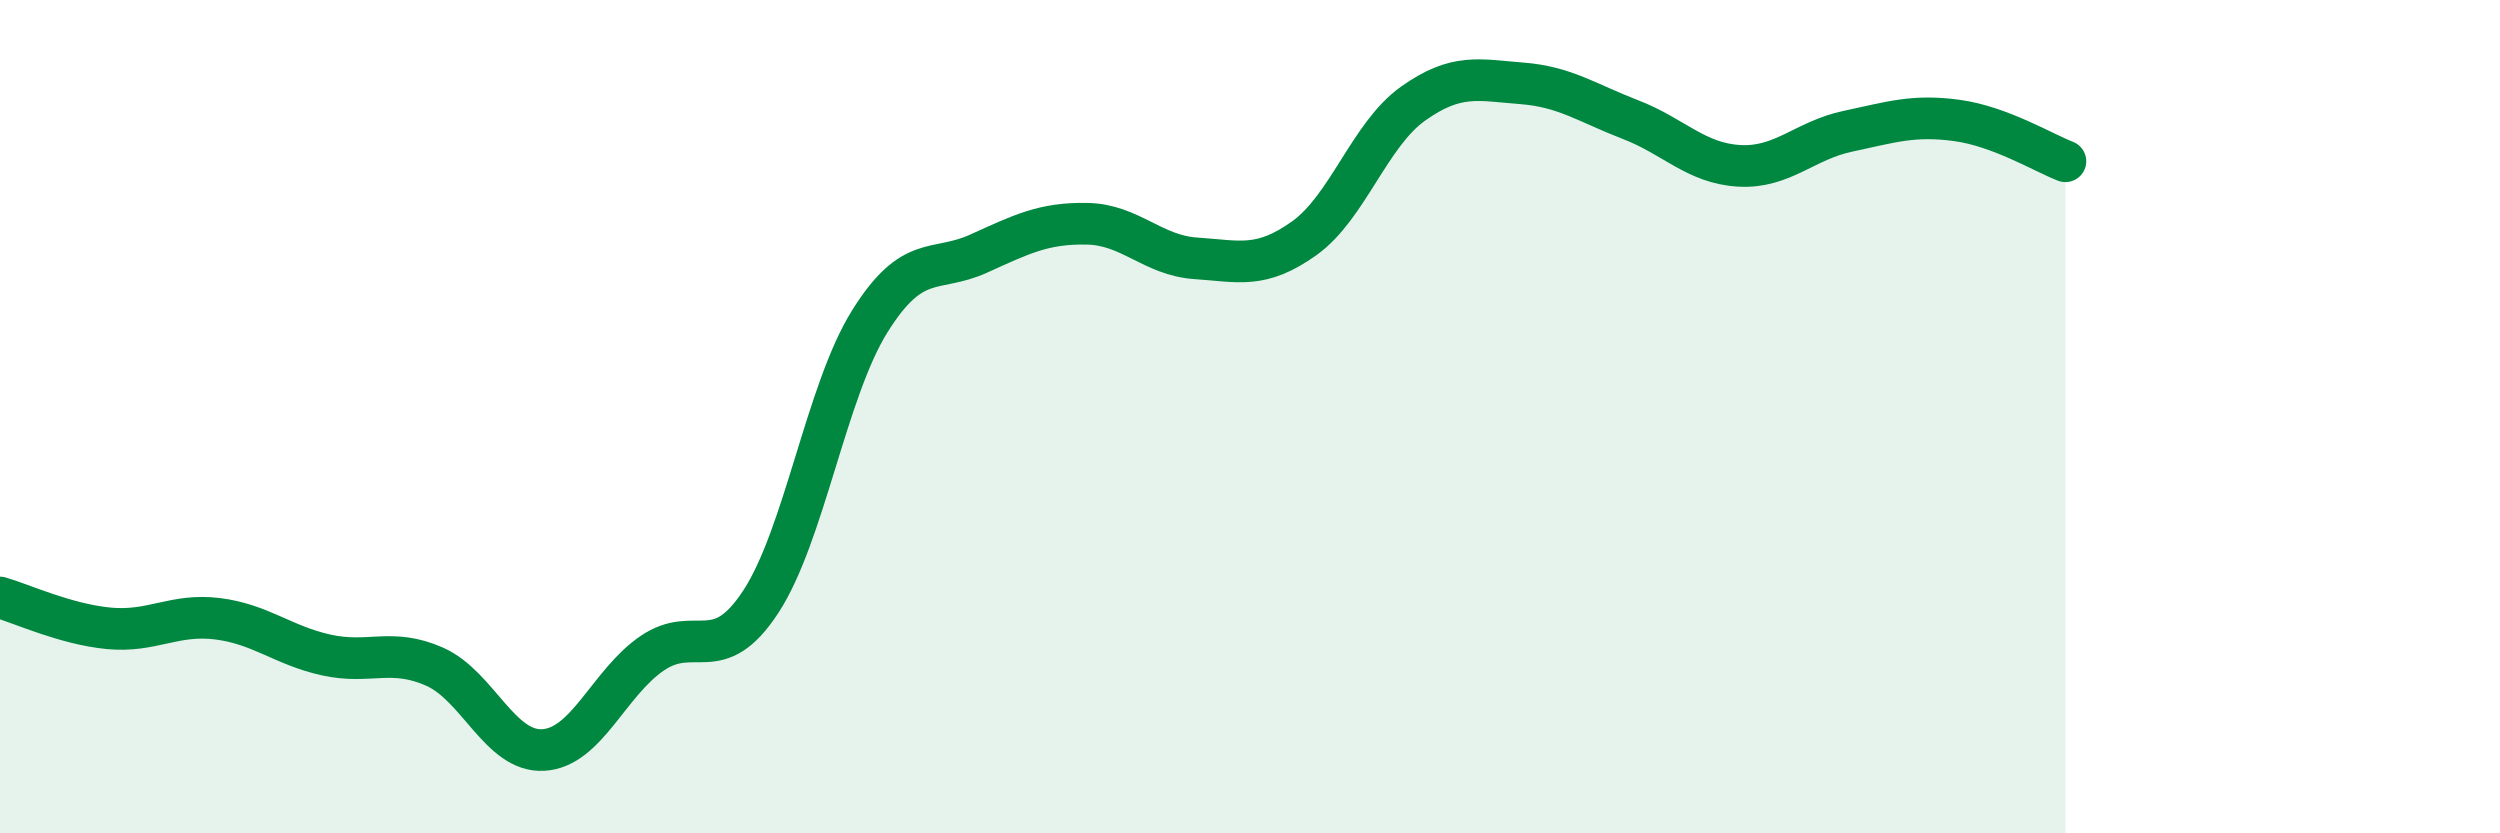
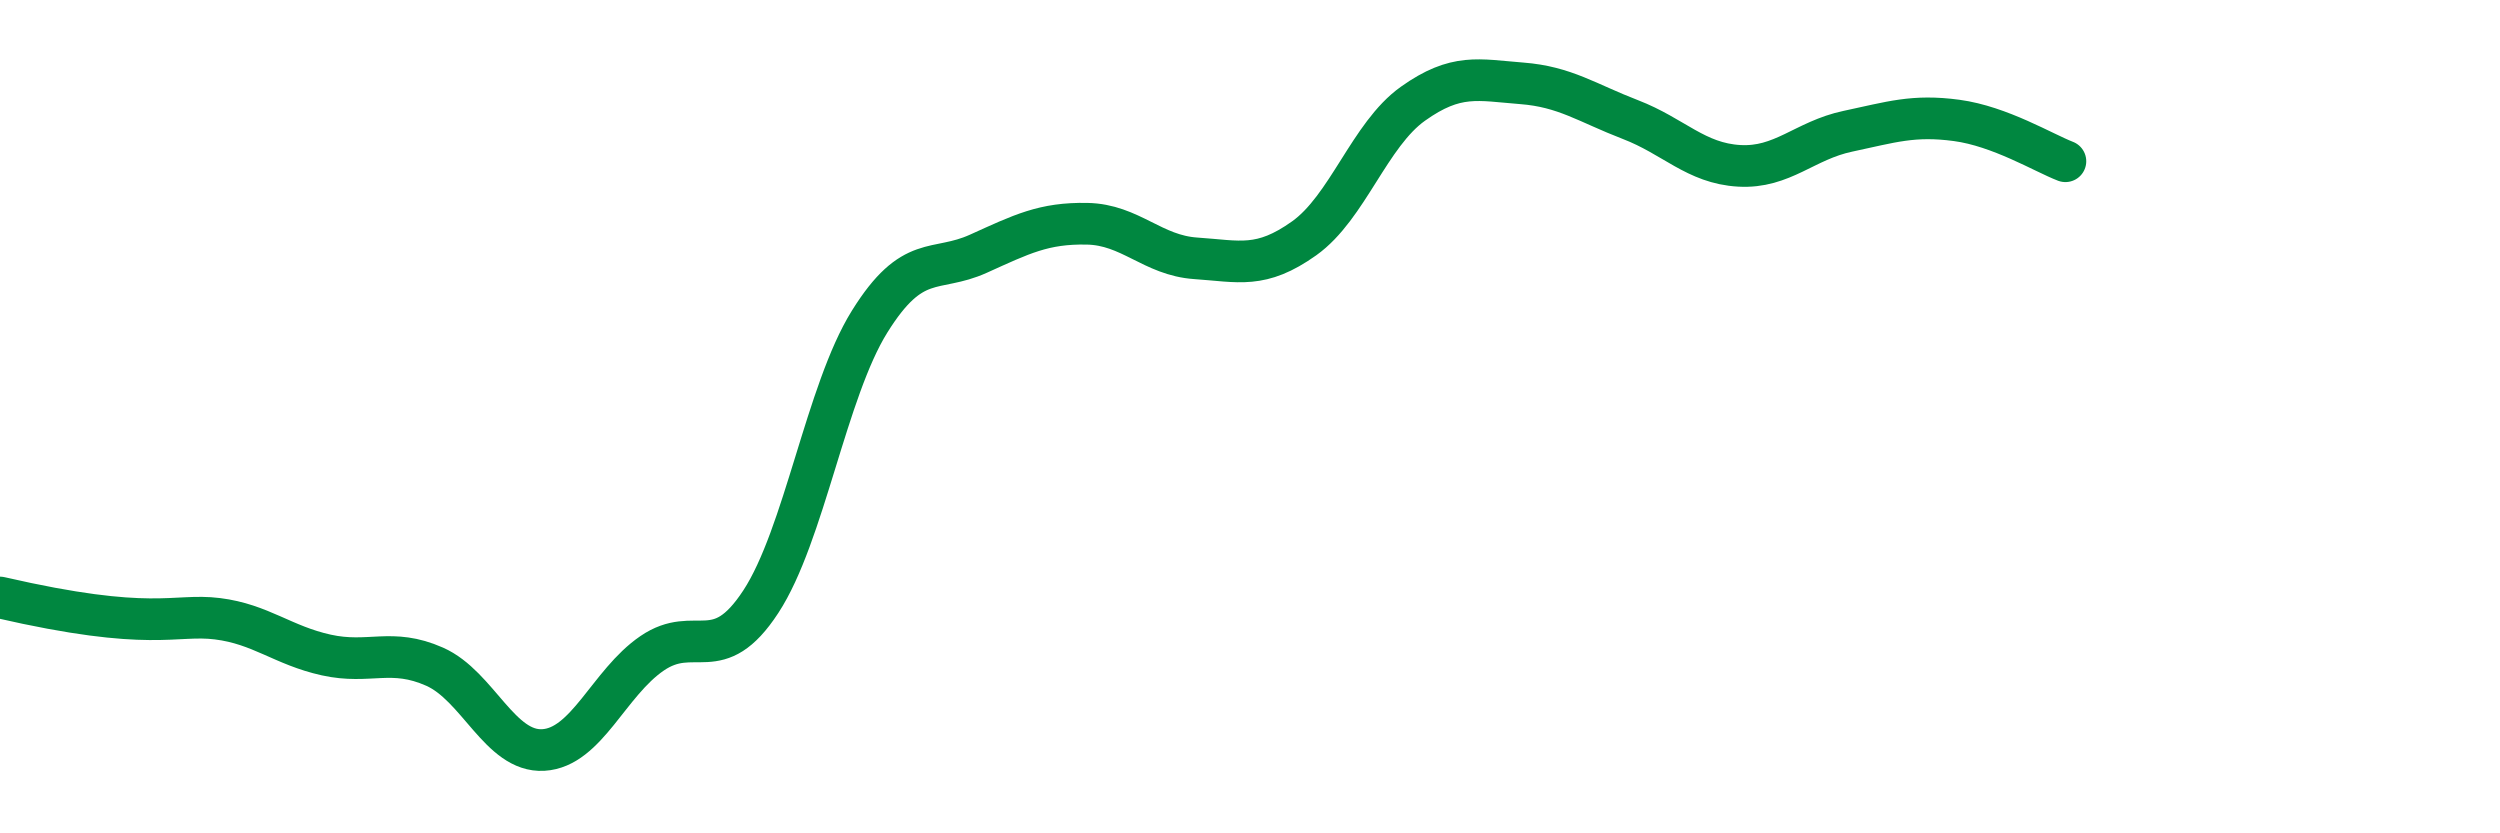
<svg xmlns="http://www.w3.org/2000/svg" width="60" height="20" viewBox="0 0 60 20">
-   <path d="M 0,14.34 C 0.52,14.49 1.57,14.98 2.61,15.08 C 3.65,15.18 4.18,14.72 5.22,14.85 C 6.26,14.98 6.79,15.49 7.83,15.72 C 8.87,15.95 9.39,15.54 10.43,16 C 11.47,16.46 12,18.06 13.04,18 C 14.08,17.94 14.61,16.39 15.65,15.68 C 16.69,14.97 17.22,16.03 18.26,14.44 C 19.3,12.85 19.83,9.39 20.87,7.72 C 21.91,6.05 22.44,6.56 23.48,6.09 C 24.52,5.62 25.05,5.35 26.09,5.37 C 27.13,5.39 27.66,6.13 28.7,6.2 C 29.74,6.27 30.26,6.46 31.3,5.72 C 32.34,4.98 32.87,3.23 33.91,2.49 C 34.95,1.75 35.48,1.92 36.52,2 C 37.56,2.08 38.09,2.47 39.13,2.87 C 40.17,3.27 40.7,3.92 41.74,3.98 C 42.78,4.04 43.31,3.37 44.35,3.15 C 45.39,2.93 45.92,2.75 46.96,2.89 C 48,3.03 49.05,3.67 49.57,3.87L49.57 20L0 20Z" fill="#008740" opacity="0.1" stroke-linecap="round" stroke-linejoin="round" />
-   <path d="M 0,14.34 C 0.52,14.49 1.57,14.98 2.61,15.08 C 3.65,15.18 4.18,14.72 5.22,14.85 C 6.26,14.98 6.79,15.49 7.83,15.72 C 8.87,15.95 9.39,15.54 10.43,16 C 11.47,16.46 12,18.06 13.04,18 C 14.08,17.94 14.61,16.39 15.65,15.68 C 16.69,14.97 17.22,16.03 18.26,14.44 C 19.3,12.85 19.83,9.39 20.87,7.72 C 21.91,6.05 22.44,6.56 23.48,6.09 C 24.52,5.62 25.05,5.35 26.09,5.37 C 27.13,5.39 27.66,6.13 28.7,6.2 C 29.74,6.27 30.26,6.46 31.3,5.72 C 32.34,4.98 32.87,3.23 33.91,2.49 C 34.95,1.75 35.48,1.92 36.52,2 C 37.56,2.08 38.09,2.47 39.13,2.87 C 40.17,3.27 40.7,3.92 41.74,3.98 C 42.78,4.04 43.31,3.37 44.35,3.15 C 45.39,2.93 45.92,2.75 46.96,2.89 C 48,3.03 49.05,3.67 49.57,3.87" stroke="#008740" stroke-width="1" fill="none" stroke-linecap="round" stroke-linejoin="round" />
+   <path d="M 0,14.34 C 3.65,15.18 4.18,14.72 5.22,14.85 C 6.26,14.98 6.79,15.49 7.83,15.72 C 8.87,15.95 9.39,15.54 10.43,16 C 11.47,16.46 12,18.06 13.04,18 C 14.08,17.94 14.61,16.39 15.65,15.68 C 16.69,14.97 17.22,16.03 18.26,14.44 C 19.3,12.85 19.83,9.39 20.87,7.72 C 21.91,6.05 22.44,6.56 23.48,6.09 C 24.52,5.62 25.05,5.35 26.09,5.37 C 27.13,5.39 27.66,6.13 28.7,6.2 C 29.74,6.27 30.26,6.46 31.3,5.72 C 32.34,4.98 32.87,3.23 33.91,2.49 C 34.95,1.75 35.48,1.92 36.52,2 C 37.56,2.08 38.09,2.47 39.13,2.87 C 40.17,3.27 40.7,3.92 41.74,3.98 C 42.78,4.04 43.31,3.37 44.35,3.15 C 45.39,2.93 45.92,2.75 46.96,2.89 C 48,3.03 49.05,3.67 49.57,3.87" stroke="#008740" stroke-width="1" fill="none" stroke-linecap="round" stroke-linejoin="round" />
</svg>